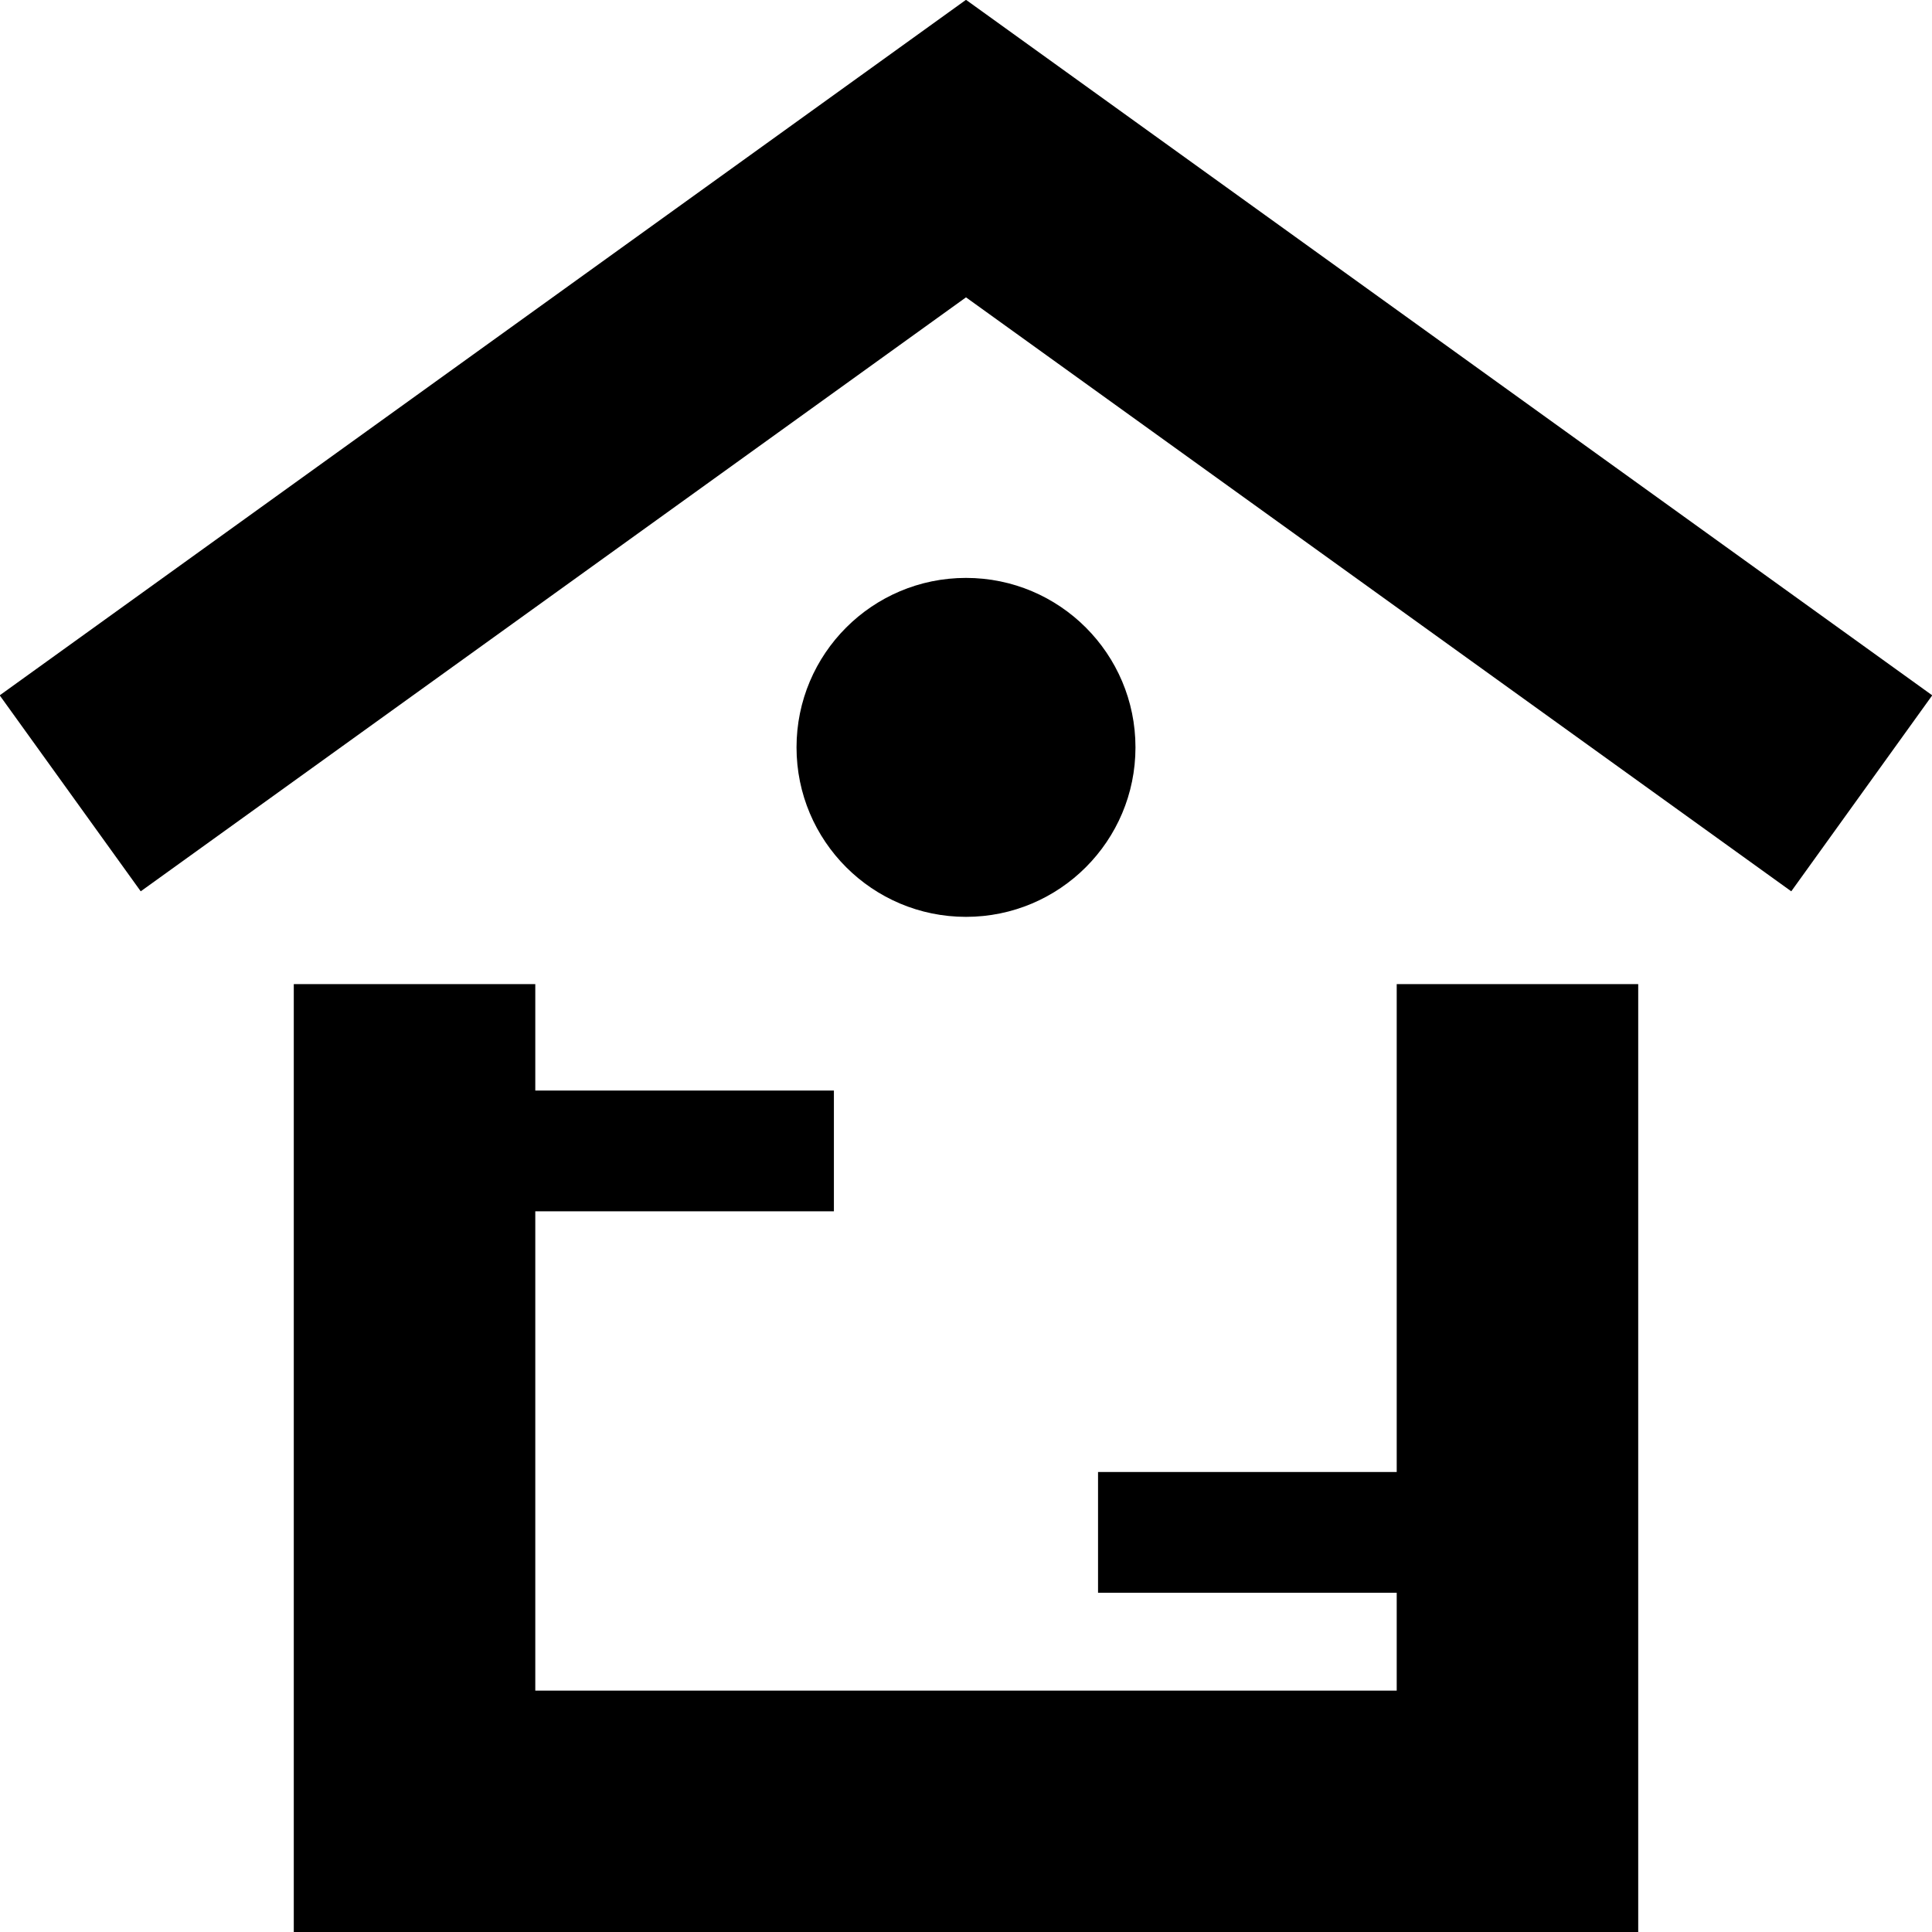
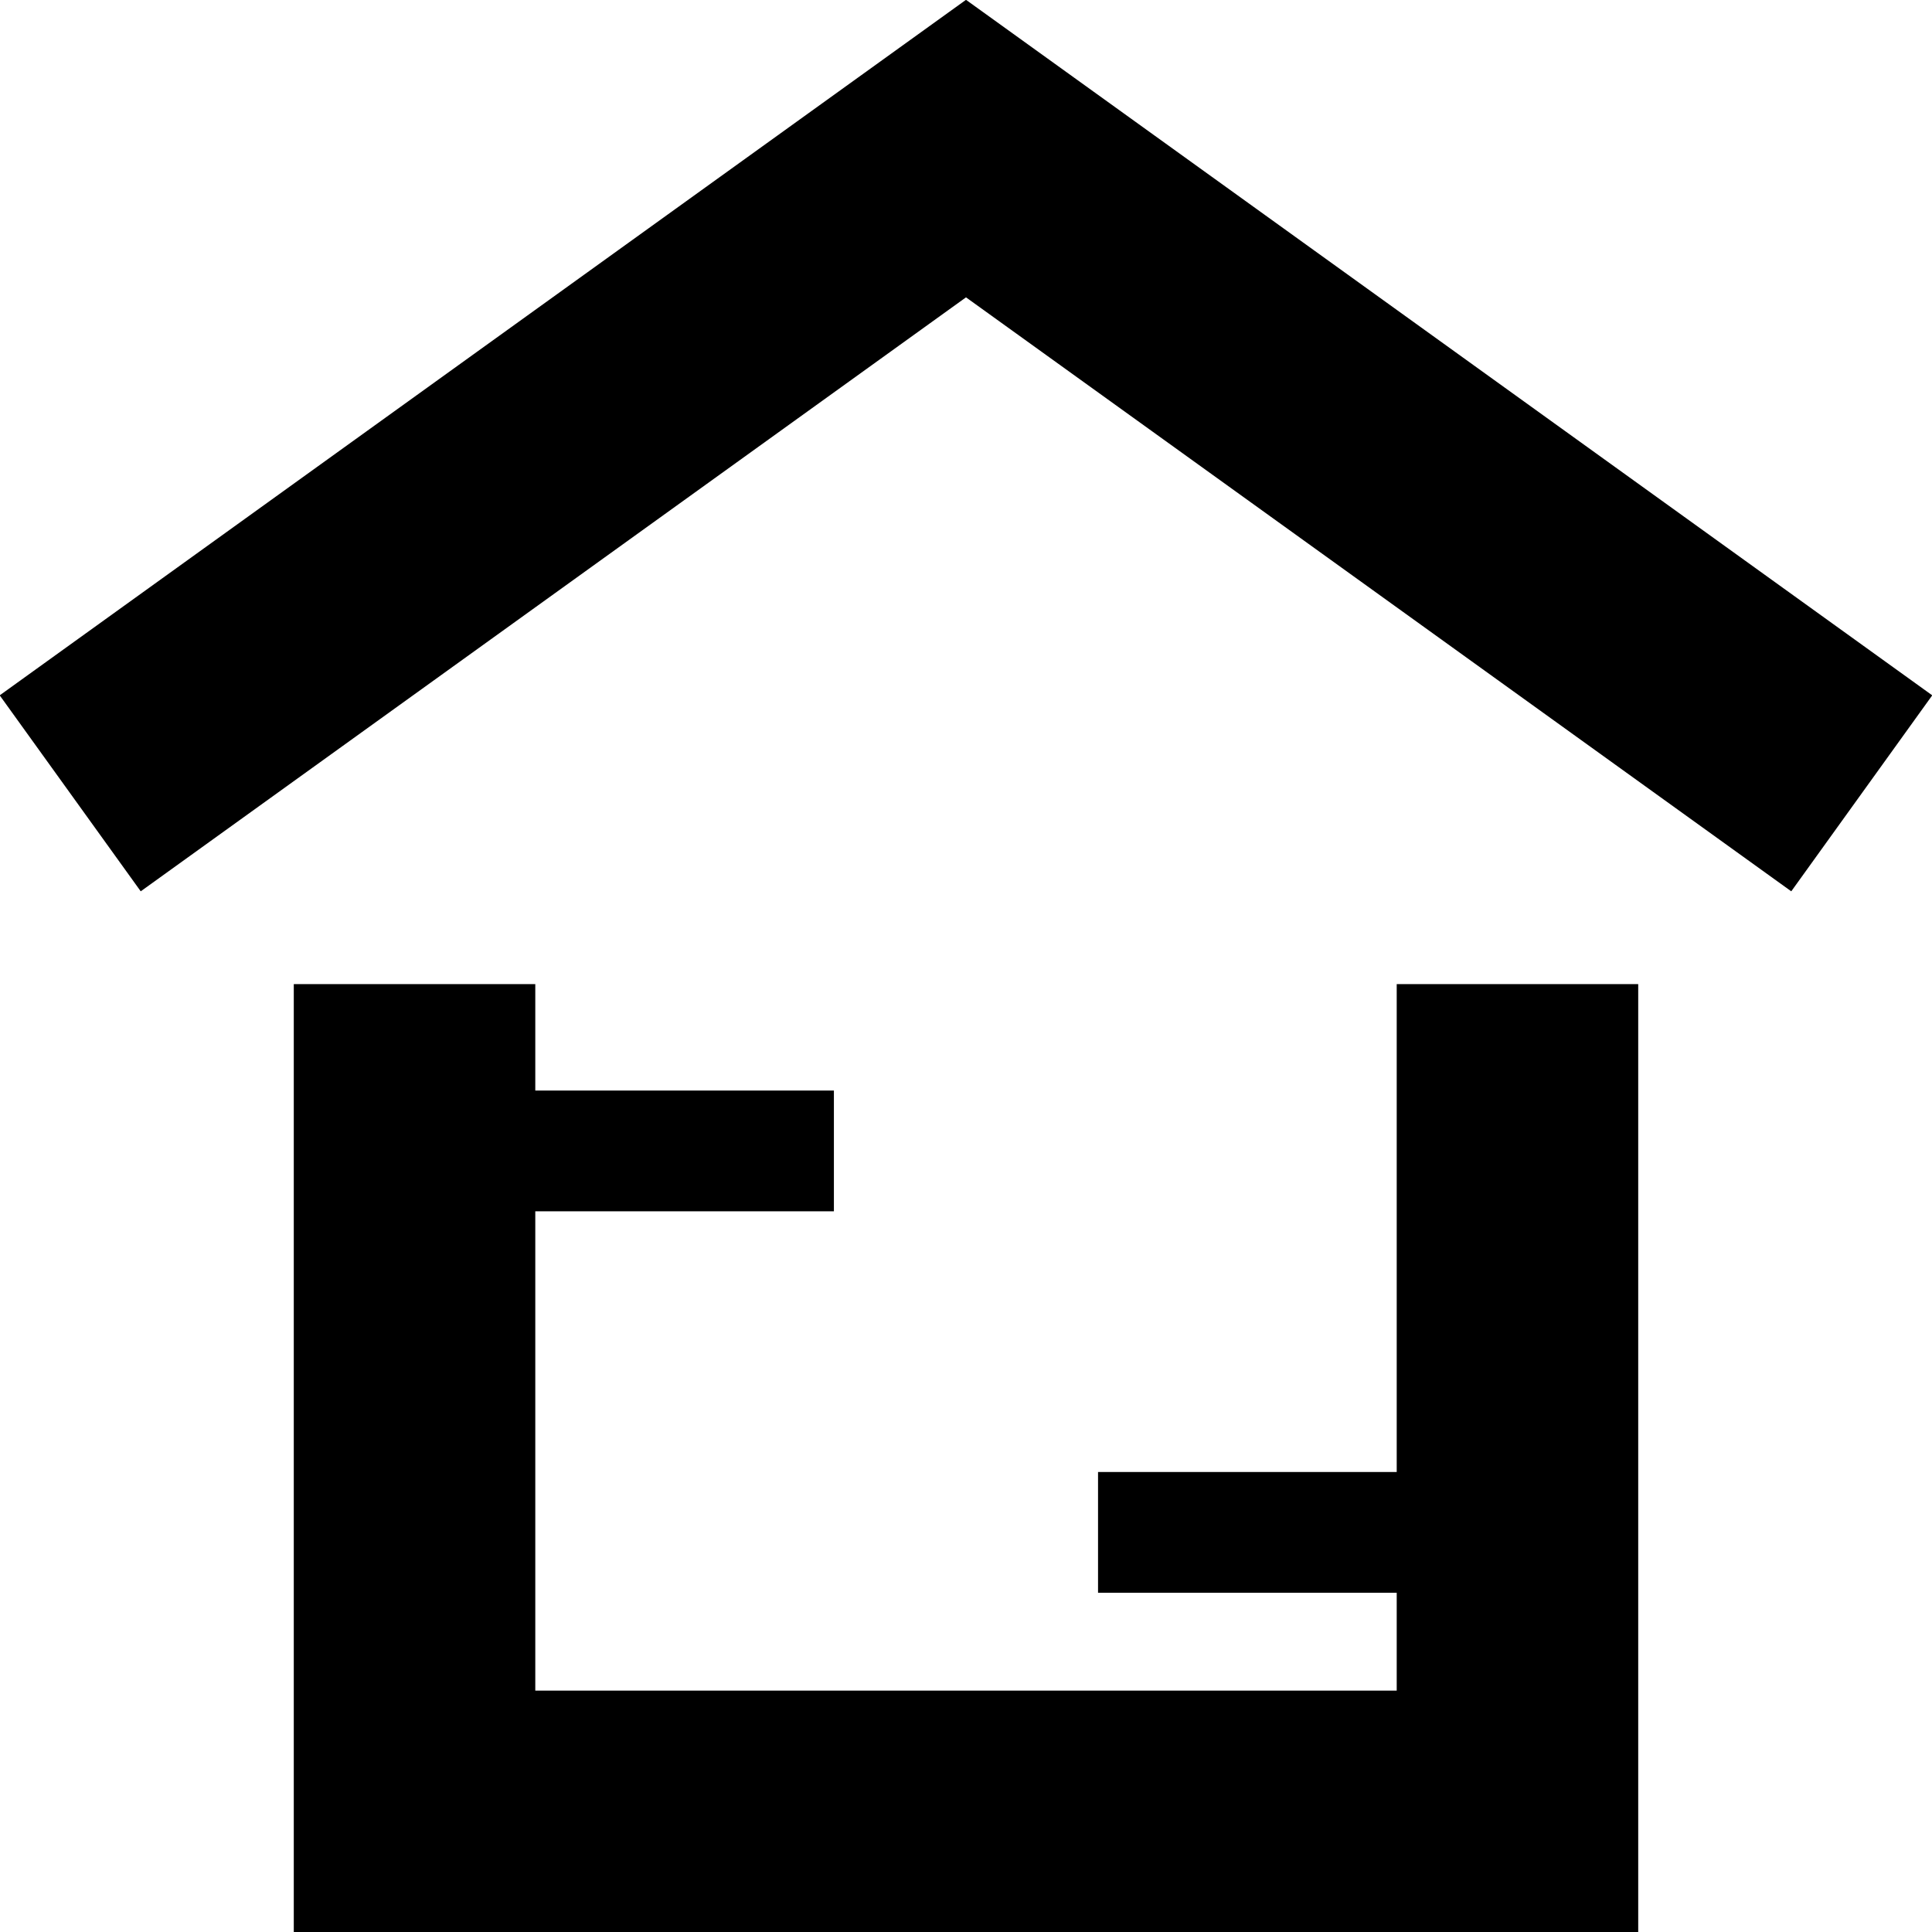
<svg xmlns="http://www.w3.org/2000/svg" enable-background="new 0 0 32 32" version="1.1" viewBox="0 0 32 32" xml:space="preserve">
  <g id="Glyph">
    <g>
      <polygon points="16,4.925 29.669,14.763 32.004,11.517 16,-0.003 -0.005,11.517 2.331,14.763   " />
      <polygon points="4.866,16.3 4.866,32.002 27.134,32.002 27.134,16.3 23.134,16.3 23.134,24.381 18.187,24.381 18.187,26.381     23.134,26.381 23.134,28.002 8.866,28.002 8.866,20.063 13.812,20.063 13.812,18.063 8.866,18.063 8.866,16.3   " />
-       <circle cx="16" cy="12.379" r="2.807" />
    </g>
  </g>
</svg>